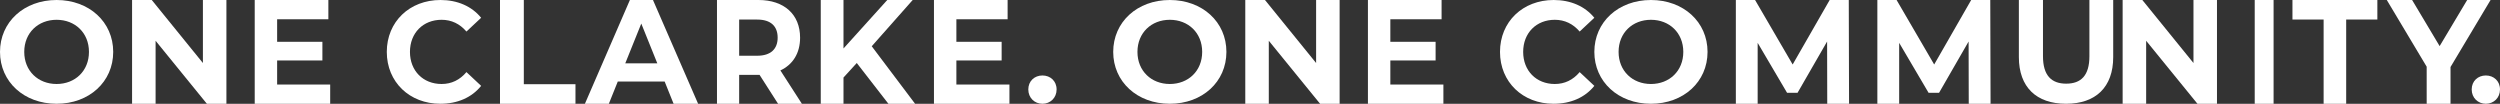
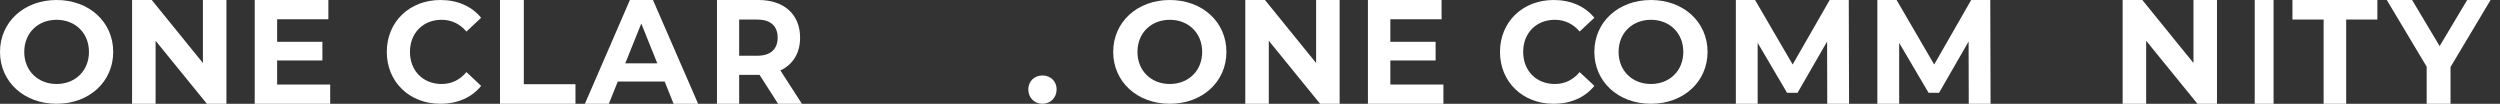
<svg xmlns="http://www.w3.org/2000/svg" width="265px" height="11px" viewBox="0 0 265 11" version="1.1">
  <rect x="0" y="0" width="265" height="11" fill="#333333" stroke="none" />
  <title>03823E4C-9DC1-490E-B8BA-6CCF95EBBF11</title>
  <g id="News" stroke="none" stroke-width="1" fill="none" fill-rule="evenodd">
    <g id="Comp---News-Landing-v2" transform="translate(-142, -159)" fill="#FFFFFF" fill-rule="nonzero">
      <g id="header" transform="translate(-79, 0)">
        <g id="oneclarke" transform="translate(221, 159)">
          <g id="Group" transform="translate(-0, -0)">
            <path d="M9.43,5.501 C9.43,3.479 7.958,2.098 5.999,2.098 C4.042,2.098 2.57,3.479 2.57,5.501 C2.57,7.522 4.042,8.903 5.999,8.903 C7.958,8.903 9.43,7.522 9.43,5.501 Z M-1.58913667e-14,5.501 C-1.58913667e-14,2.341 2.538,0 5.999,0 C9.447,0 12,2.325 12,5.501 C12,8.676 9.447,11 5.999,11 C2.538,11 -1.58913667e-14,8.661 -1.58913667e-14,5.501 Z" id="Shape" />
          </g>
          <g id="Group" transform="translate(14, -0)">
            <polygon id="Path" points="10 -3.18856506e-14 10 11 7.928 11 2.493 4.321 2.493 11 0 11 0 -3.18856506e-14 2.087 -3.18856506e-14 7.508 6.679 7.508 -3.18856506e-14" />
          </g>
          <g id="Group" transform="translate(27, -0)">
            <polygon id="Path" points="8 8.957 8 11 0 11 0 -3.18856506e-14 7.807 -3.18856506e-14 7.807 2.043 2.376 2.043 2.376 4.431 7.174 4.431 7.174 6.412 2.376 6.412 2.376 8.957" />
          </g>
          <g id="Group" transform="translate(41, -0)">
            <path d="M0,5.501 C0,2.295 2.425,0 5.689,0 C7.499,0 9.011,0.669 10,1.885 L8.443,3.343 C7.739,2.523 6.857,2.098 5.808,2.098 C3.847,2.098 2.455,3.495 2.455,5.501 C2.455,7.505 3.847,8.903 5.808,8.903 C6.857,8.903 7.739,8.478 8.443,7.642 L10,9.101 C9.011,10.332 7.499,11 5.674,11 C2.425,11 0,8.706 0,5.501 Z" id="Path" />
          </g>
          <g id="Group" transform="translate(53, -0)">
            <polygon id="Path" points="0 -3.18856506e-14 2.525 -3.18856506e-14 2.525 8.925 8 8.925 8 11 0 11" />
          </g>
          <g id="Group" transform="translate(62, -0)">
            <path d="M7.673,6.71 L5.976,2.498 L4.28,6.71 L7.673,6.71 Z M8.453,8.642 L3.485,8.642 L2.537,11 L-1.13686838e-13,11 L4.769,-2.84217094e-14 L7.215,-2.84217094e-14 L12,11 L9.401,11 L8.453,8.642 Z" id="Shape" />
          </g>
          <g id="Group" transform="translate(76, -0)">
            <path d="M4.268,2.074 L2.351,2.074 L2.351,5.908 L4.268,5.908 C5.705,5.908 6.431,5.185 6.431,3.992 C6.431,2.781 5.705,2.074 4.268,2.074 Z M6.475,11 L4.514,7.936 L2.351,7.936 L2.351,11 L0,11 L0,-2.84217094e-14 L4.399,-2.84217094e-14 C7.113,-2.84217094e-14 8.81,1.525 8.81,3.992 C8.81,5.642 8.041,6.851 6.721,7.465 L9,11 L6.475,11 Z" id="Shape" />
          </g>
          <g id="Group" transform="translate(87, -0)">
-             <polygon id="Path" points="3.817 6.679 2.41 8.219 2.41 11 0 11 0 -3.18856506e-14 2.41 -3.18856506e-14 2.41 5.138 7.05 -3.18856506e-14 9.746 -3.18856506e-14 5.404 4.903 10 11 7.171 11" />
-           </g>
+             </g>
          <g id="Group" transform="translate(99, -0)">
-             <polygon id="Path" points="8 8.957 8 11 0 11 0 -3.18856506e-14 7.807 -3.18856506e-14 7.807 2.043 2.376 2.043 2.376 4.431 7.174 4.431 7.174 6.412 2.376 6.412 2.376 8.957" />
-           </g>
+             </g>
          <g id="Group" transform="translate(109, 8)">
            <path d="M3.13936408e-14,1.484 C3.13936408e-14,0.587 0.664,-3.13820862e-14 1.5,-3.13820862e-14 C2.336,-3.13820862e-14 3,0.587 3,1.484 C3,2.366 2.336,3 1.5,3 C0.664,3 3.13936408e-14,2.366 3.13936408e-14,1.484 Z" id="Path" />
          </g>
          <g id="Group" transform="translate(118, -0)">
            <path d="M9.431,5.501 C9.431,3.479 7.958,2.098 6,2.098 C4.042,2.098 2.57,3.479 2.57,5.501 C2.57,7.522 4.042,8.903 6,8.903 C7.958,8.903 9.431,7.522 9.431,5.501 Z M0,5.501 C0,2.341 2.539,0 6,0 C9.447,0 12,2.325 12,5.501 C12,8.676 9.447,11 6,11 C2.539,11 0,8.661 0,5.501 Z" id="Shape" />
          </g>
          <g id="Group" transform="translate(132, -0)">
            <polygon id="Path" points="10 -3.18856506e-14 10 11 7.929 11 2.492 4.321 2.492 11 0 11 0 -3.18856506e-14 2.087 -3.18856506e-14 7.508 6.679 7.508 -3.18856506e-14" />
          </g>
          <g id="Group" transform="translate(145, -0)">
            <polygon id="Path" points="8 8.957 8 11 0 11 0 -3.18856506e-14 7.808 -3.18856506e-14 7.808 2.043 2.376 2.043 2.376 4.431 7.174 4.431 7.174 6.412 2.376 6.412 2.376 8.957" />
          </g>
          <g id="Group" transform="translate(159, -0)">
            <path d="M0,5.501 C0,2.295 2.425,0 5.689,0 C7.5,0 9.011,0.669 10,1.885 L8.443,3.343 C7.74,2.523 6.857,2.098 5.808,2.098 C3.847,2.098 2.456,3.495 2.456,5.501 C2.456,7.505 3.847,8.903 5.808,8.903 C6.857,8.903 7.74,8.478 8.443,7.642 L10,9.101 C9.011,10.332 7.5,11 5.674,11 C2.425,11 0,8.706 0,5.501 Z" id="Path" />
          </g>
          <g id="Group" transform="translate(169, -0)">
            <path d="M9.43,5.501 C9.43,3.479 7.958,2.098 5.999,2.098 C4.041,2.098 2.57,3.479 2.57,5.501 C2.57,7.522 4.041,8.903 5.999,8.903 C7.958,8.903 9.43,7.522 9.43,5.501 Z M0,5.501 C0,2.341 2.538,0 5.999,0 C9.446,0 12,2.325 12,5.501 C12,8.676 9.446,11 5.999,11 C2.538,11 0,8.661 0,5.501 Z" id="Shape" />
          </g>
          <g id="Group" transform="translate(184, -0)">
            <polygon id="Path" points="9.688 11 9.673 4.4 6.54 9.837 5.429 9.837 2.312 4.541 2.312 11 3.08596194e-14 11 3.08596194e-14 -3.18856506e-14 2.038 -3.18856506e-14 6.022 6.836 9.946 -3.18856506e-14 11.97 -3.18856506e-14 12 11" />
          </g>
          <g id="Group" transform="translate(199, -0)">
            <polygon id="Path" points="9.687 11 9.672 4.4 6.54 9.837 5.429 9.837 2.312 4.541 2.312 11 0 11 0 -3.18856506e-14 2.038 -3.18856506e-14 6.023 6.836 9.946 -3.18856506e-14 11.969 -3.18856506e-14 12 11" />
          </g>
          <g id="Group" transform="translate(214, -0)">
-             <path d="M0,6.056 L0,-3.13485214e-14 L2.556,-3.13485214e-14 L2.556,5.964 C2.556,8.019 3.47,8.868 5.016,8.868 C6.578,8.868 7.477,8.019 7.477,5.964 L7.477,-3.13485214e-14 L10,-3.13485214e-14 L10,6.056 C10,9.239 8.14,11 5.001,11 C1.862,11 0,9.239 0,6.056 Z" id="Path" />
-           </g>
+             </g>
          <g id="Group" transform="translate(225, -0)">
            <polygon id="Path" points="10 -3.18856506e-14 10 11 7.929 11 2.492 4.321 2.492 11 0 11 0 -3.18856506e-14 2.087 -3.18856506e-14 7.508 6.679 7.508 -3.18856506e-14" />
          </g>
          <g id="Group" transform="translate(239, -0)">
            <rect id="Rectangle" x="0" y="0" width="2" height="11" />
          </g>
          <g id="Group" transform="translate(243, -0)">
            <polygon id="Path" points="3.304 2.074 0 2.074 0 -3.18856506e-14 9 -3.18856506e-14 9 2.074 5.695 2.074 5.695 11 3.304 11" />
          </g>
          <g id="Group" transform="translate(253, -0)">
            <polygon id="Path" points="6.756 7.103 6.756 11 4.228 11 4.228 7.071 0 -3.18856506e-14 2.684 -3.18856506e-14 5.602 4.887 8.52 -3.18856506e-14 11 -3.18856506e-14" />
          </g>
          <g id="Group" transform="translate(262, 8)">
-             <path d="M0,1.484 C0,0.587 0.664,-3.13820862e-14 1.5,-3.13820862e-14 C2.336,-3.13820862e-14 3,0.587 3,1.484 C3,2.366 2.336,3 1.5,3 C0.664,3 0,2.366 0,1.484 Z" id="Path" />
-           </g>
+             </g>
        </g>
      </g>
    </g>
  </g>
</svg>